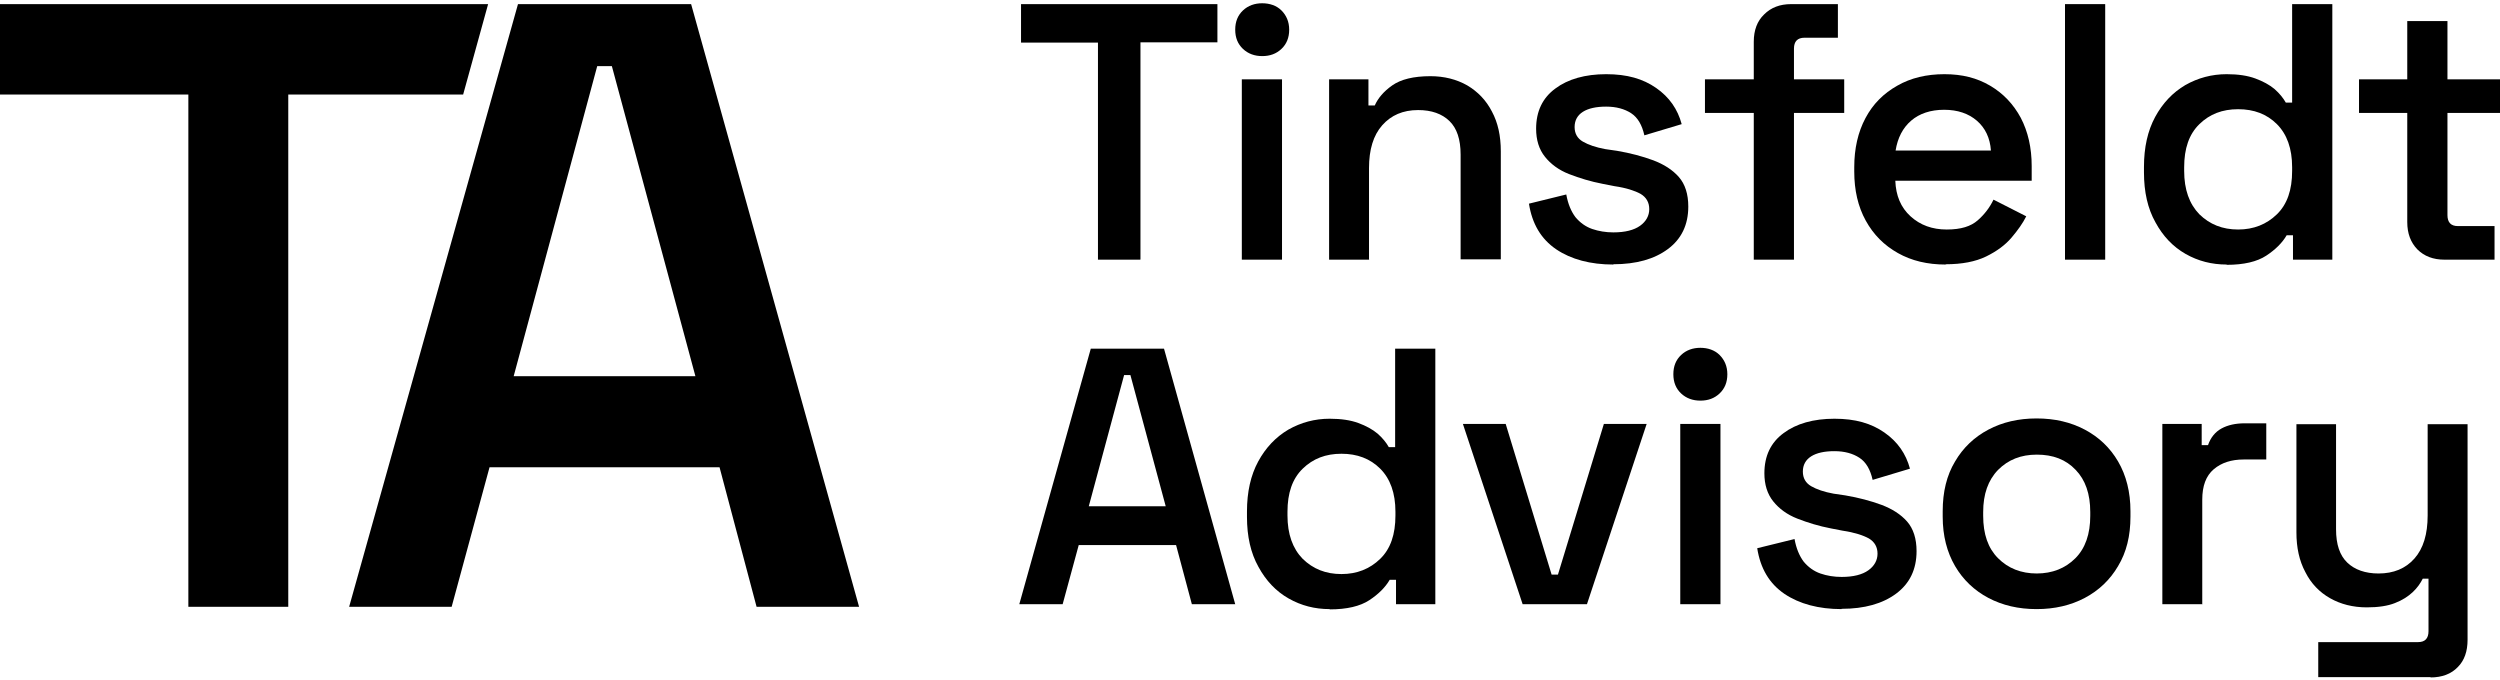
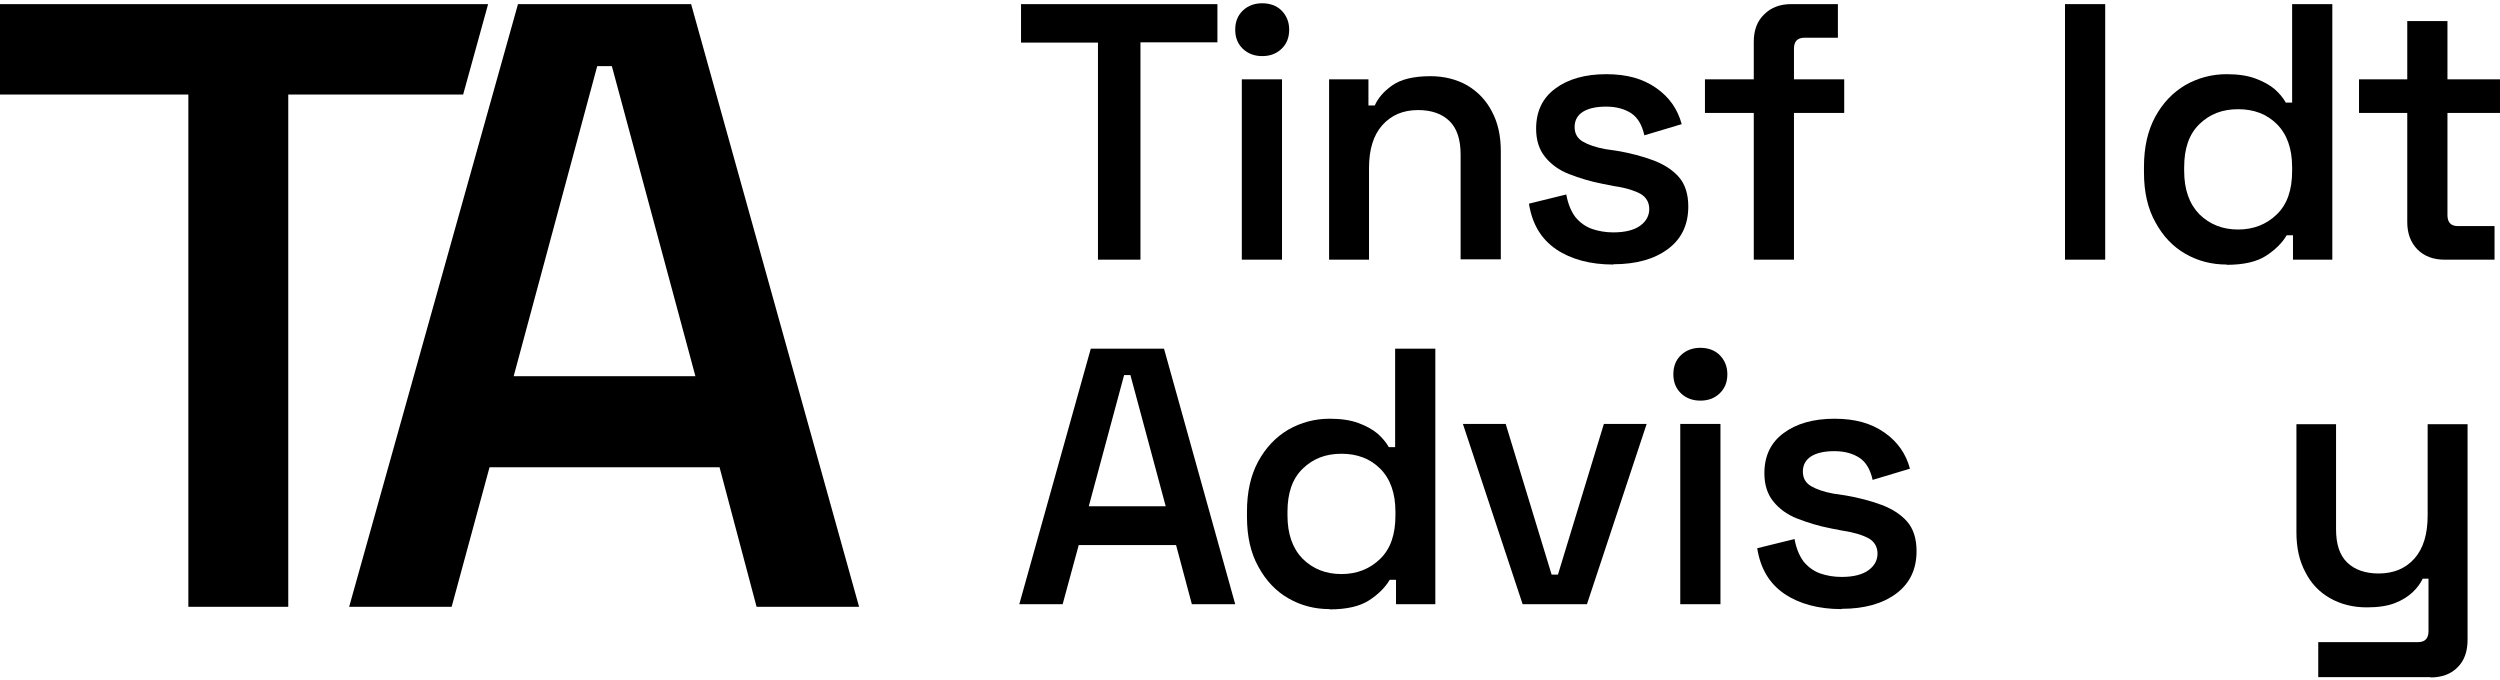
<svg xmlns="http://www.w3.org/2000/svg" width="114" height="31" viewBox="0 0 114 31" fill="none">
  <g clip-path="url(#clip0_157_2042)">
    <path d="M13.145 27.67H8.589V4.312H0V0.188H22.258L21.119 4.312H13.145V27.67Z" fill="black" />
    <path d="M20.595 27.67H15.921L23.62 0.188H31.515L39.174 27.67H34.5L32.811 21.307H22.323L20.595 27.67ZM27.233 3.016L23.423 17.156H31.711L27.901 3.016H27.233Z" fill="black" />
    <path d="M51.992 11.841H50.067V1.942H46.559V0.188H55.514V1.929H52.005V11.828L51.992 11.841Z" fill="black" />
    <path d="M57.556 2.558C57.216 2.558 56.915 2.453 56.679 2.23C56.444 2.008 56.326 1.72 56.326 1.353C56.326 0.987 56.444 0.698 56.679 0.476C56.915 0.253 57.216 0.149 57.556 0.149C57.897 0.149 58.211 0.253 58.434 0.476C58.656 0.698 58.787 0.987 58.787 1.353C58.787 1.72 58.669 2.008 58.434 2.23C58.198 2.453 57.91 2.558 57.556 2.558ZM58.46 11.841H56.627V3.618H58.46V11.841Z" fill="black" />
    <path d="M62.44 11.841H60.607V3.618H62.401V4.81H62.689C62.833 4.482 63.095 4.168 63.488 3.893C63.88 3.618 64.457 3.474 65.229 3.474C65.857 3.474 66.42 3.618 66.905 3.893C67.389 4.181 67.769 4.574 68.031 5.085C68.306 5.595 68.437 6.197 68.437 6.904V11.827H66.604V7.049C66.604 6.355 66.433 5.844 66.093 5.517C65.753 5.189 65.281 5.019 64.666 5.019C63.972 5.019 63.435 5.255 63.029 5.713C62.623 6.171 62.427 6.826 62.427 7.664V11.827L62.44 11.841Z" fill="black" />
    <path d="M73.569 12.063C72.522 12.063 71.644 11.828 70.964 11.369C70.27 10.898 69.864 10.204 69.72 9.287L71.422 8.868C71.5 9.301 71.644 9.641 71.841 9.903C72.05 10.152 72.299 10.335 72.6 10.44C72.901 10.544 73.229 10.597 73.569 10.597C74.106 10.597 74.512 10.492 74.787 10.296C75.062 10.099 75.206 9.837 75.206 9.536C75.206 9.235 75.075 8.999 74.813 8.842C74.551 8.698 74.158 8.567 73.621 8.489L73.085 8.384C72.535 8.279 72.024 8.122 71.553 7.939C71.081 7.756 70.715 7.481 70.453 7.153C70.178 6.813 70.047 6.381 70.047 5.87C70.047 5.085 70.335 4.469 70.924 4.037C71.5 3.605 72.286 3.383 73.242 3.383C74.198 3.383 74.918 3.592 75.52 4.011C76.122 4.43 76.502 4.98 76.685 5.661L74.983 6.171C74.878 5.7 74.682 5.36 74.381 5.163C74.08 4.967 73.7 4.862 73.242 4.862C72.784 4.862 72.43 4.941 72.181 5.098C71.932 5.255 71.802 5.49 71.802 5.792C71.802 6.093 71.932 6.315 72.181 6.459C72.43 6.603 72.77 6.721 73.202 6.8L73.739 6.878C74.355 6.983 74.891 7.127 75.389 7.31C75.873 7.494 76.266 7.742 76.554 8.07C76.842 8.397 76.986 8.855 76.986 9.418C76.986 10.256 76.672 10.898 76.057 11.356C75.441 11.814 74.617 12.05 73.569 12.05V12.063Z" fill="black" />
    <path d="M81.805 11.841H79.972V5.15H77.746V3.618H79.972V1.903C79.972 1.379 80.129 0.96 80.443 0.659C80.757 0.345 81.163 0.188 81.674 0.188H83.808V1.72H82.289C81.962 1.72 81.805 1.89 81.805 2.217V3.618H84.096V5.15H81.805V11.841Z" fill="black" />
-     <path d="M88.718 12.063C87.893 12.063 87.172 11.893 86.544 11.539C85.916 11.186 85.431 10.701 85.078 10.06C84.724 9.418 84.554 8.672 84.554 7.821V7.625C84.554 6.774 84.724 6.027 85.065 5.386C85.405 4.744 85.889 4.26 86.518 3.906C87.133 3.553 87.853 3.383 88.665 3.383C89.477 3.383 90.145 3.553 90.747 3.906C91.349 4.26 91.807 4.744 92.148 5.373C92.475 6.001 92.645 6.734 92.645 7.572V8.24H86.426C86.452 8.921 86.675 9.458 87.12 9.864C87.565 10.269 88.115 10.466 88.77 10.466C89.424 10.466 89.87 10.322 90.184 10.047C90.498 9.772 90.734 9.458 90.904 9.104L92.397 9.864C92.24 10.178 92.017 10.492 91.729 10.832C91.441 11.173 91.048 11.461 90.564 11.697C90.079 11.932 89.464 12.05 88.731 12.05L88.718 12.063ZM86.439 6.865H90.786C90.747 6.289 90.524 5.831 90.145 5.504C89.765 5.176 89.267 5.006 88.652 5.006C88.037 5.006 87.526 5.176 87.146 5.504C86.767 5.831 86.531 6.289 86.439 6.865Z" fill="black" />
    <path d="M95.997 11.841H94.164V0.188H95.997V11.841Z" fill="black" />
    <path d="M101.536 12.063C100.855 12.063 100.239 11.906 99.663 11.579C99.087 11.251 98.629 10.767 98.289 10.139C97.935 9.51 97.765 8.751 97.765 7.86V7.612C97.765 6.721 97.935 5.962 98.275 5.333C98.616 4.705 99.074 4.22 99.65 3.88C100.226 3.553 100.855 3.383 101.536 3.383C102.059 3.383 102.491 3.448 102.845 3.579C103.198 3.71 103.487 3.867 103.722 4.063C103.945 4.26 104.115 4.469 104.233 4.679H104.521V0.188H106.354V11.841H104.56V10.728H104.272C104.076 11.068 103.761 11.382 103.342 11.657C102.924 11.932 102.321 12.076 101.536 12.076V12.063ZM102.059 10.466C102.766 10.466 103.356 10.23 103.827 9.772C104.298 9.314 104.521 8.659 104.521 7.795V7.625C104.521 6.774 104.285 6.119 103.827 5.661C103.369 5.202 102.779 4.98 102.059 4.98C101.339 4.98 100.763 5.202 100.292 5.661C99.82 6.119 99.598 6.774 99.598 7.625V7.795C99.598 8.646 99.834 9.301 100.292 9.772C100.763 10.23 101.339 10.466 102.059 10.466Z" fill="black" />
    <path d="M113.751 11.841H111.473C110.949 11.841 110.544 11.683 110.229 11.369C109.928 11.055 109.771 10.649 109.771 10.125V5.15H107.571V3.618H109.771V0.96H111.604V3.618H114V5.15H111.604V9.811C111.604 10.139 111.761 10.309 112.075 10.309H113.751V11.841Z" fill="black" />
    <path d="M48.457 27.552H46.48L49.74 15.899H53.079L56.326 27.552H54.349L53.629 24.855H49.19L48.457 27.552ZM51.259 17.104L49.648 23.087H53.157L51.547 17.104H51.259Z" fill="black" />
    <path d="M60.633 27.775C59.953 27.775 59.337 27.617 58.761 27.29C58.185 26.963 57.727 26.478 57.386 25.85C57.033 25.221 56.862 24.462 56.862 23.572V23.323C56.862 22.433 57.033 21.673 57.373 21.045C57.714 20.416 58.172 19.932 58.748 19.591C59.324 19.264 59.953 19.094 60.633 19.094C61.157 19.094 61.589 19.16 61.943 19.29C62.296 19.421 62.584 19.578 62.82 19.775C63.042 19.971 63.213 20.181 63.33 20.39H63.618V15.899H65.451V27.552H63.658V26.439H63.37C63.173 26.78 62.859 27.094 62.44 27.369C62.021 27.644 61.419 27.788 60.633 27.788V27.775ZM61.17 26.177C61.877 26.177 62.466 25.942 62.938 25.483C63.409 25.025 63.632 24.37 63.632 23.506V23.336C63.632 22.485 63.396 21.83 62.938 21.372C62.479 20.914 61.89 20.691 61.17 20.691C60.45 20.691 59.874 20.914 59.403 21.372C58.931 21.83 58.709 22.485 58.709 23.336V23.506C58.709 24.357 58.944 25.012 59.403 25.483C59.874 25.942 60.45 26.177 61.17 26.177Z" fill="black" />
    <path d="M72.338 27.552H69.432L66.708 19.33H68.659L70.754 26.203H71.042L73.137 19.33H75.088L72.365 27.552H72.338Z" fill="black" />
    <path d="M77.536 18.269C77.196 18.269 76.895 18.164 76.659 17.942C76.423 17.719 76.305 17.431 76.305 17.065C76.305 16.698 76.423 16.41 76.659 16.187C76.895 15.965 77.196 15.86 77.536 15.86C77.877 15.86 78.191 15.965 78.413 16.187C78.636 16.41 78.767 16.698 78.767 17.065C78.767 17.431 78.649 17.719 78.413 17.942C78.178 18.164 77.89 18.269 77.536 18.269ZM78.453 27.552H76.62V19.33H78.453V27.552Z" fill="black" />
    <path d="M83.978 27.775C82.93 27.775 82.053 27.539 81.372 27.081C80.678 26.609 80.273 25.915 80.129 24.999L81.831 24.58C81.909 25.012 82.053 25.352 82.25 25.614C82.459 25.863 82.708 26.046 83.009 26.151C83.31 26.256 83.637 26.308 83.978 26.308C84.515 26.308 84.921 26.203 85.195 26.007C85.47 25.811 85.615 25.549 85.615 25.248C85.615 24.947 85.484 24.711 85.222 24.554C84.96 24.41 84.567 24.279 84.03 24.2L83.493 24.096C82.944 23.991 82.433 23.834 81.962 23.65C81.49 23.467 81.124 23.192 80.862 22.865C80.587 22.524 80.456 22.092 80.456 21.582C80.456 20.796 80.744 20.181 81.333 19.749C81.909 19.317 82.695 19.094 83.65 19.094C84.606 19.094 85.326 19.303 85.929 19.723C86.531 20.142 86.911 20.691 87.094 21.372L85.392 21.883C85.287 21.412 85.091 21.071 84.79 20.875C84.489 20.678 84.109 20.573 83.65 20.573C83.192 20.573 82.839 20.652 82.59 20.809C82.341 20.966 82.21 21.202 82.21 21.503C82.21 21.804 82.341 22.027 82.59 22.171C82.839 22.315 83.179 22.433 83.611 22.511L84.148 22.59C84.763 22.695 85.3 22.839 85.798 23.022C86.282 23.205 86.675 23.454 86.963 23.781C87.251 24.109 87.395 24.567 87.395 25.13C87.395 25.968 87.081 26.609 86.466 27.068C85.85 27.526 85.025 27.762 83.978 27.762V27.775Z" fill="black" />
-     <path d="M92.868 27.775C92.043 27.775 91.31 27.604 90.668 27.264C90.027 26.924 89.516 26.439 89.15 25.811C88.783 25.182 88.587 24.436 88.587 23.559V23.31C88.587 22.433 88.77 21.673 89.15 21.045C89.516 20.416 90.027 19.932 90.668 19.592C91.31 19.251 92.043 19.081 92.868 19.081C93.693 19.081 94.426 19.251 95.068 19.592C95.709 19.932 96.22 20.416 96.586 21.045C96.953 21.673 97.149 22.433 97.149 23.31V23.559C97.149 24.436 96.966 25.182 96.586 25.811C96.22 26.439 95.709 26.924 95.068 27.264C94.426 27.604 93.693 27.775 92.868 27.775ZM92.868 26.151C93.588 26.151 94.177 25.915 94.636 25.457C95.094 24.999 95.316 24.344 95.316 23.519V23.349C95.316 22.524 95.094 21.883 94.649 21.425C94.204 20.953 93.614 20.731 92.881 20.731C92.148 20.731 91.572 20.966 91.114 21.425C90.655 21.896 90.433 22.538 90.433 23.349V23.519C90.433 24.357 90.655 24.999 91.114 25.457C91.572 25.915 92.161 26.151 92.881 26.151H92.868Z" fill="black" />
-     <path d="M100.436 27.552H98.603V19.33H100.397V20.299H100.685C100.802 19.958 101.012 19.696 101.3 19.539C101.588 19.382 101.941 19.303 102.36 19.303H103.342V20.953H102.308C101.758 20.953 101.3 21.097 100.946 21.398C100.593 21.7 100.423 22.158 100.423 22.786V27.565L100.436 27.552Z" fill="black" />
    <path d="M110.832 30.878H105.712V29.28H110.269C110.583 29.28 110.74 29.11 110.74 28.783V26.387H110.478C110.373 26.596 110.229 26.806 110.02 27.002C109.81 27.198 109.548 27.369 109.208 27.5C108.881 27.631 108.449 27.696 107.925 27.696C107.296 27.696 106.733 27.552 106.249 27.277C105.765 27.002 105.385 26.609 105.123 26.086C104.848 25.575 104.717 24.973 104.717 24.279V19.343H106.524V24.135C106.524 24.829 106.694 25.326 107.035 25.654C107.375 25.981 107.859 26.151 108.462 26.151C109.143 26.151 109.692 25.928 110.098 25.47C110.504 25.012 110.701 24.357 110.701 23.506V19.343H112.521V29.176C112.521 29.699 112.377 30.118 112.075 30.419C111.774 30.734 111.355 30.891 110.832 30.891V30.878Z" fill="black" />
  </g>
  <defs>
    <clipPath id="clip0_157_2042">
      <rect width="114" height="30.755" fill="white" transform="translate(0 0.122)" />
    </clipPath>
  </defs>
</svg>